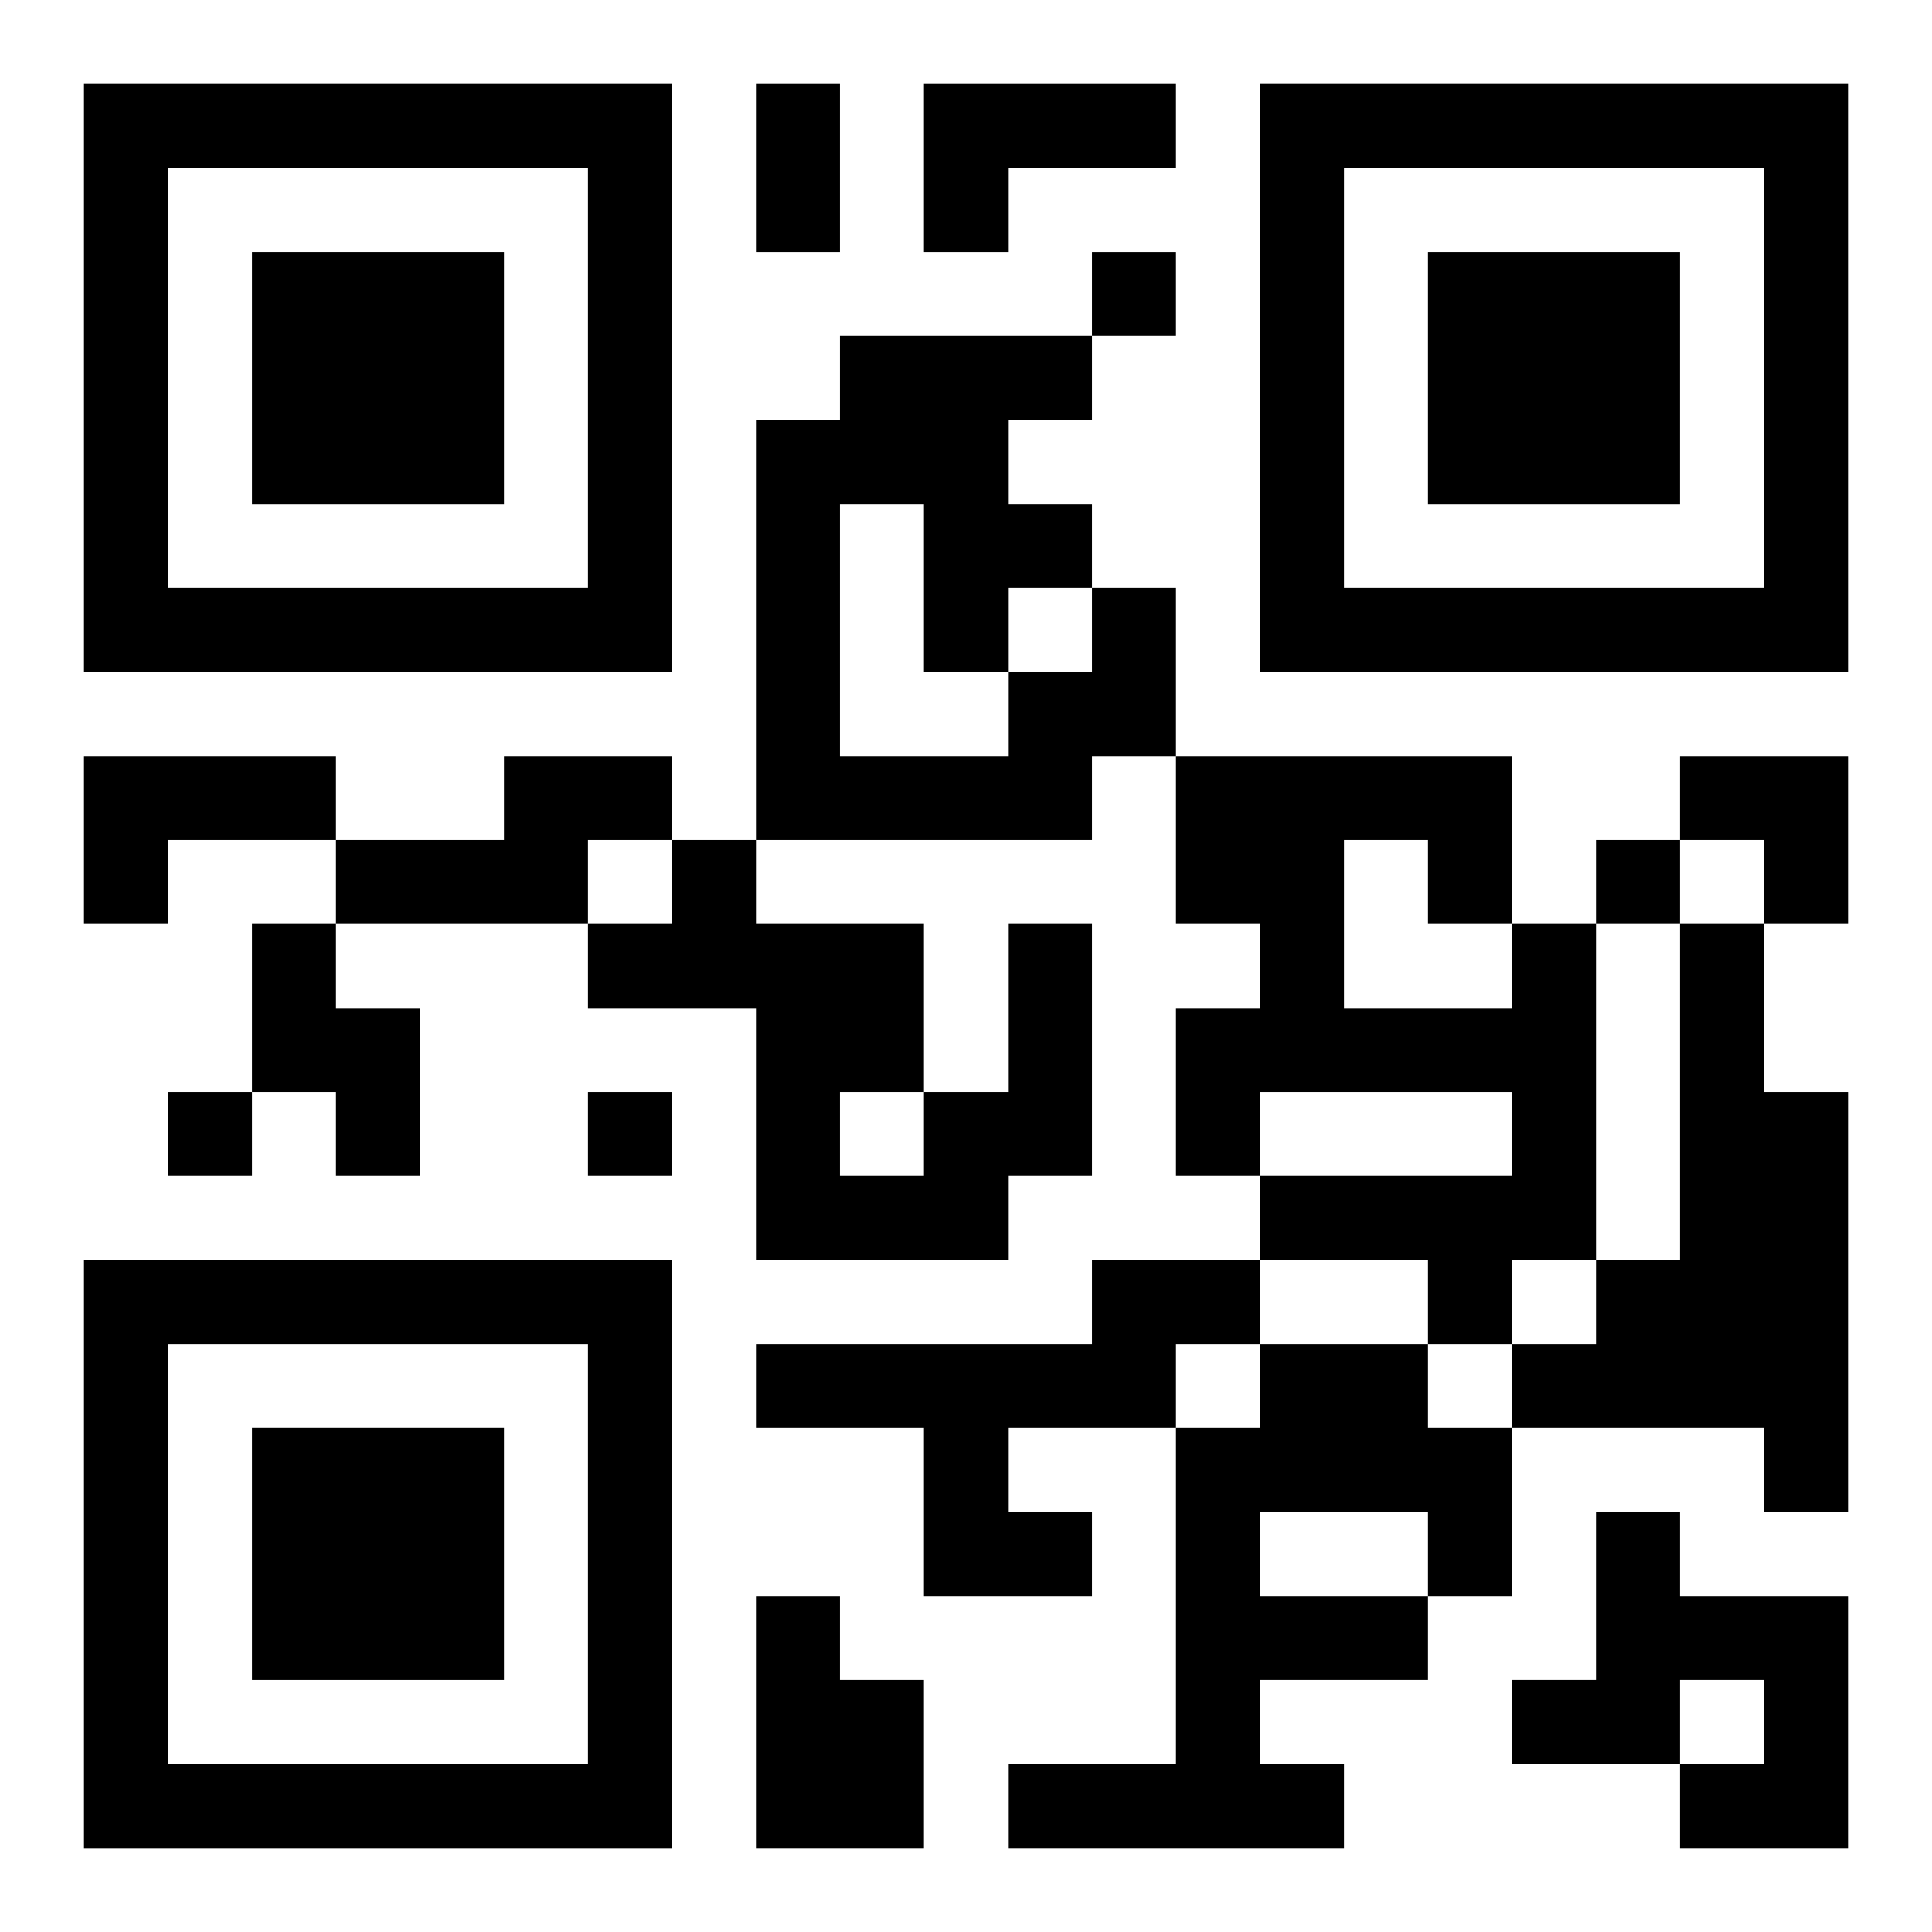
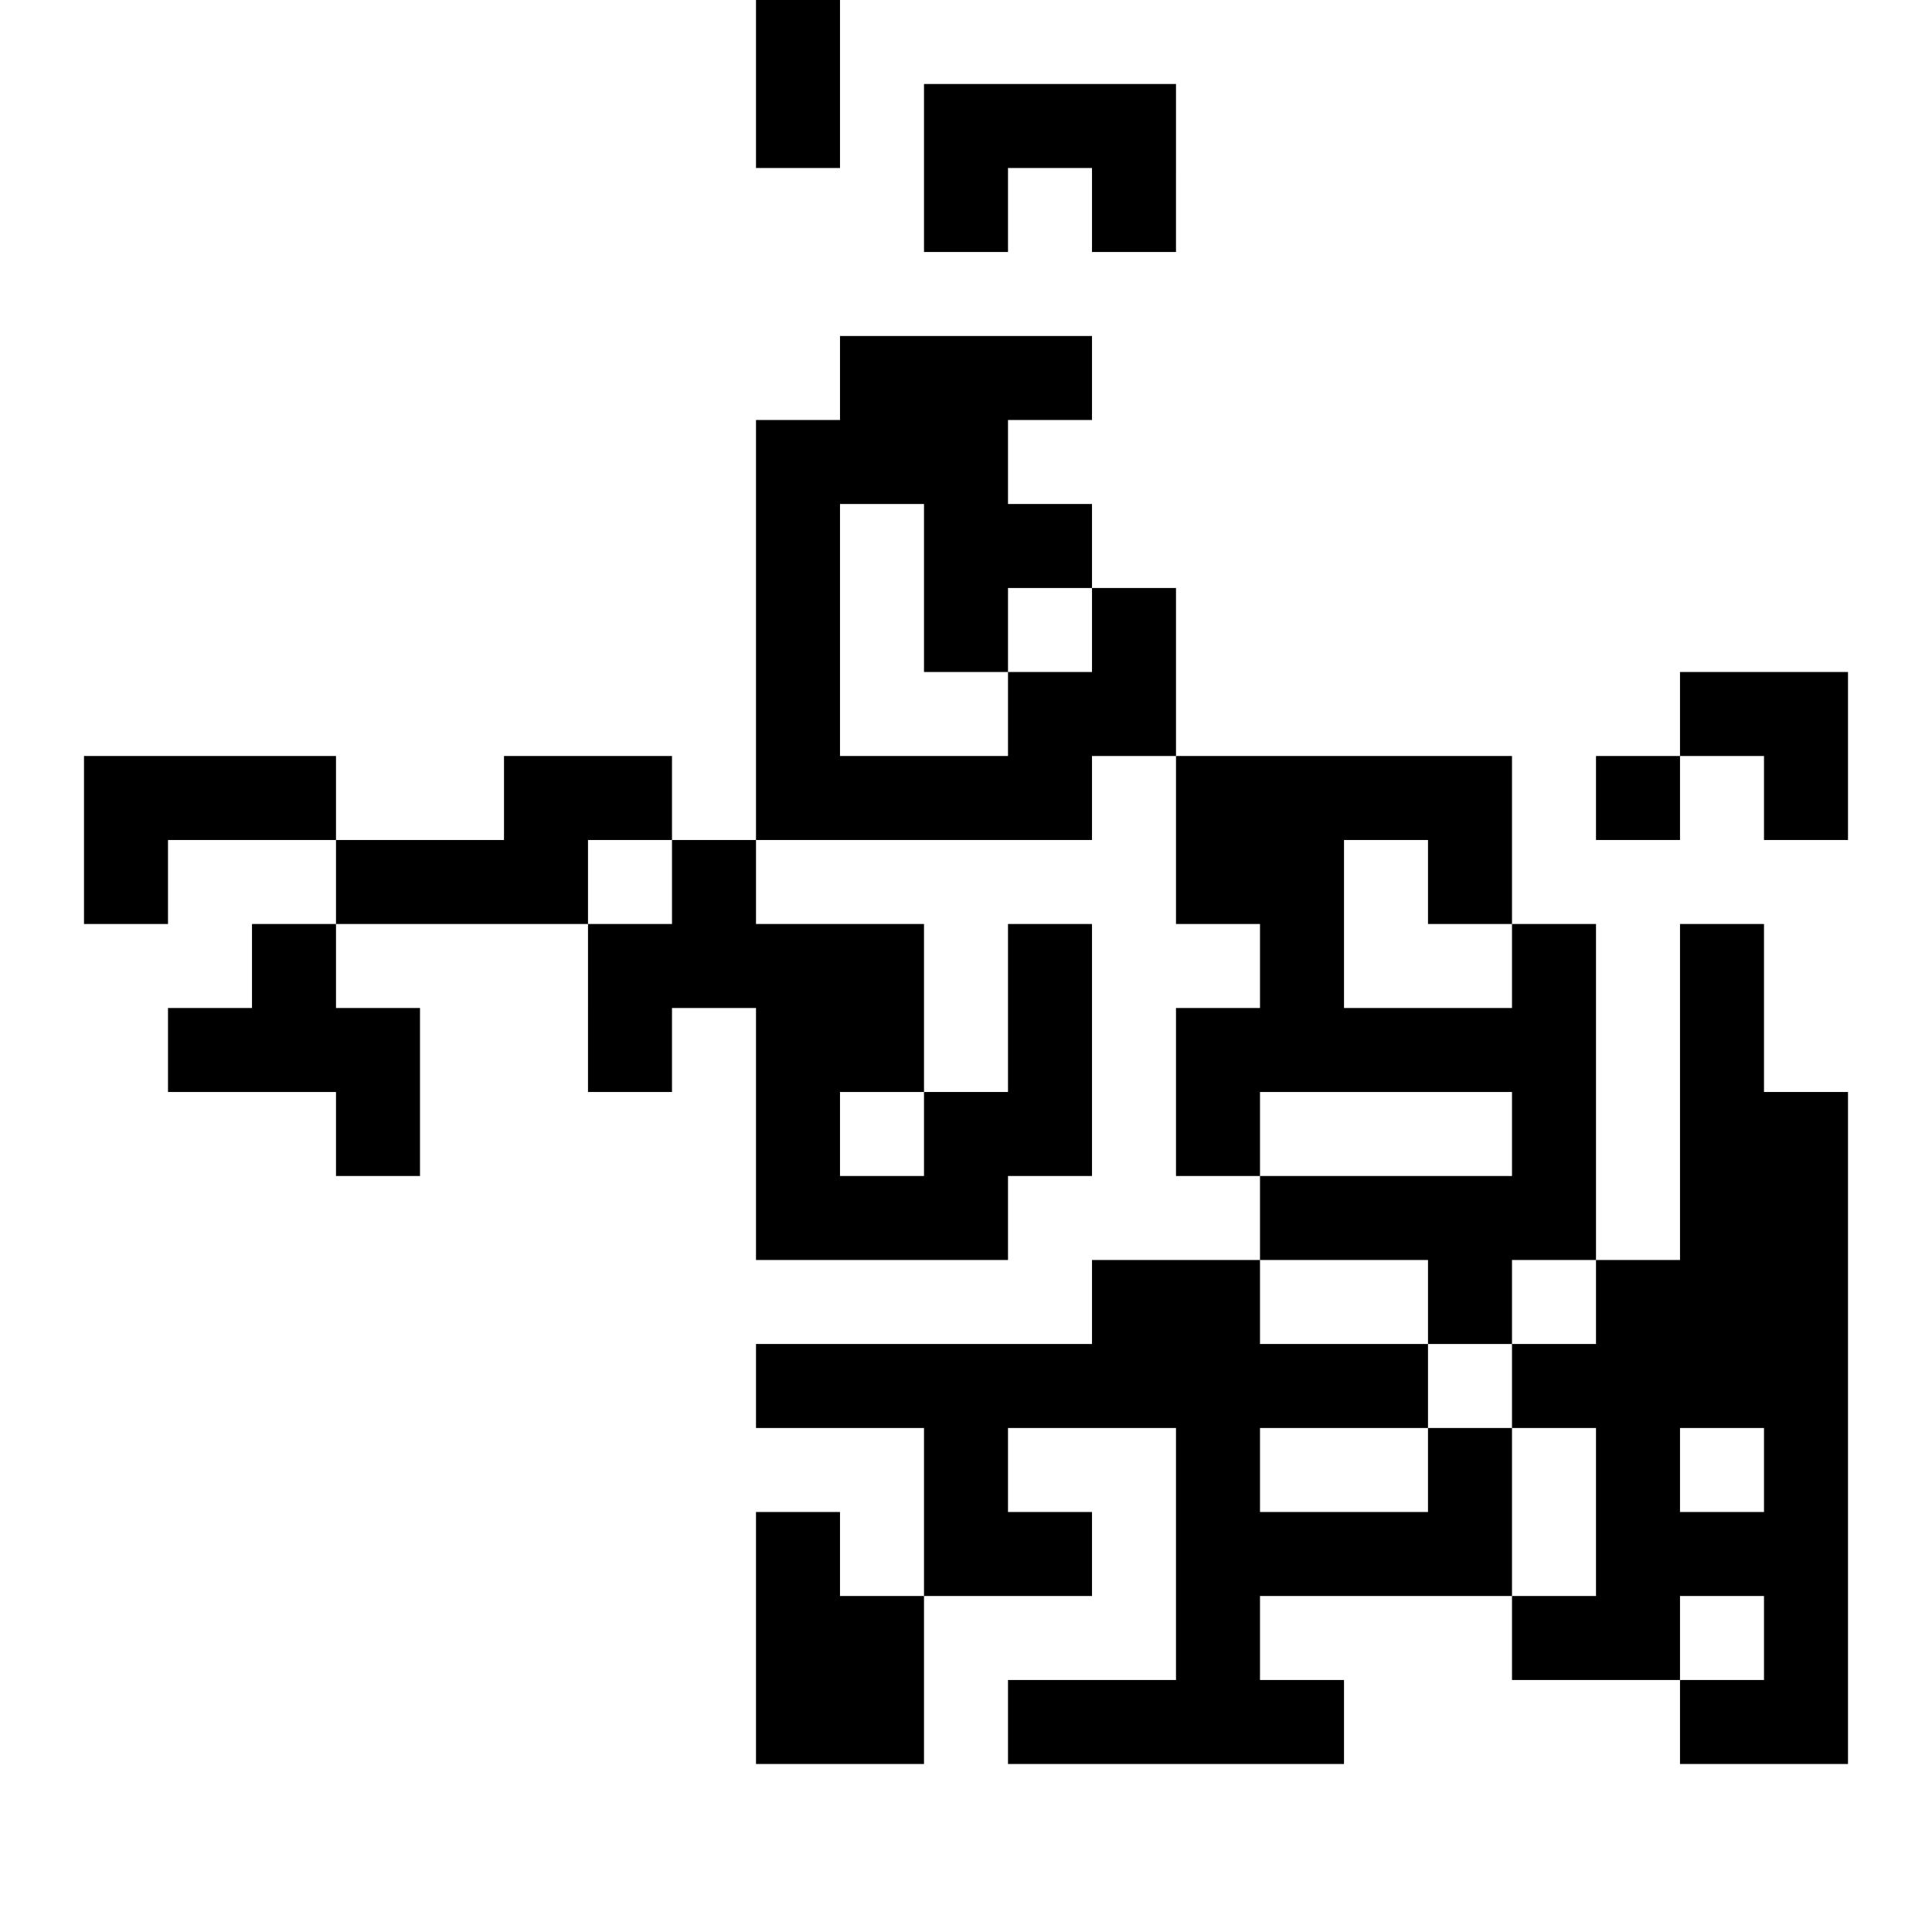
<svg xmlns="http://www.w3.org/2000/svg" xmlns:xlink="http://www.w3.org/1999/xlink" width="250" height="250" baseProfile="full" version="1.1" viewBox="-1 -1 23 23">
  <symbol id="a">
-     <path d="m0 7v7h7v-7h-7zm1 1h5v5h-5v-5zm1 1v3h3v-3h-3z" />
-   </symbol>
+     </symbol>
  <use y="-7" xlink:href="#a" />
  <use y="7" xlink:href="#a" />
  <use x="14" y="-7" xlink:href="#a" />
-   <path d="m10 0h3v1h-2v1h-1v-2m2 6h1v2h-1v1h-4v-5h1v-1h3v1h-1v1h1v1m-3-1v3h2v-1h1v-1h-1v1h-1v-2h-1m-9 3h3v1h-2v1h-1v-2m5 0h2v1h-1v1h-3v-1h2v-1m-3 2h1v1h1v2h-1v-1h-1v-2m9 0h1v3h-1v1h-3v-3h-2v-1h1v-1h1v1h2v2h1v-2m-2 2v1h1v-1h-1m8-2h1v4h-1v1h-1v-1h-2v-1h3v-1h-3v1h-1v-2h1v-1h-1v-2h4v2m-2-1v2h2v-1h-1v-1h-1m4 1h1v2h1v5h-1v-1h-3v-1h1v-1h1v-4m-7 4h2v1h-1v1h-2v1h1v1h-2v-2h-2v-1h4v-1m2 1h2v1h1v2h-1v1h-2v1h1v1h-4v-1h2v-4h1v-1m0 2v1h2v-1h-2m4 0h1v1h2v3h-2v-1h1v-1h-1v1h-2v-1h1v-2m-10 1h1v1h1v2h-2v-3m4-16v1h1v-1h-1m6 7v1h1v-1h-1m-17 3v1h1v-1h-1m5 0v1h1v-1h-1m2-12h1v2h-1v-2m11 8h2v2h-1v-1h-1z" />
+   <path d="m10 0h3v1h-2v1h-1v-2m2 6h1v2h-1v1h-4v-5h1v-1h3v1h-1v1h1v1m-3-1v3h2v-1h1v-1h-1v1h-1v-2h-1m-9 3h3v1h-2v1h-1v-2m5 0h2v1h-1v1h-3v-1h2v-1m-3 2h1v1h1v2h-1v-1h-1v-2m9 0h1v3h-1v1h-3v-3h-2v-1h1v-1h1v1h2v2h1v-2m-2 2v1h1v-1h-1m8-2h1v4h-1v1h-1v-1h-2v-1h3v-1h-3v1h-1v-2h1v-1h-1v-2h4v2m-2-1v2h2v-1h-1v-1h-1m4 1h1v2h1v5h-1v-1h-3v-1h1v-1h1v-4m-7 4h2v1h-1v1h-2v1h1v1h-2v-2h-2v-1h4v-1m2 1h2v1h1v2h-1h-2v1h1v1h-4v-1h2v-4h1v-1m0 2v1h2v-1h-2m4 0h1v1h2v3h-2v-1h1v-1h-1v1h-2v-1h1v-2m-10 1h1v1h1v2h-2v-3m4-16v1h1v-1h-1m6 7v1h1v-1h-1m-17 3v1h1v-1h-1m5 0v1h1v-1h-1m2-12h1v2h-1v-2m11 8h2v2h-1v-1h-1z" />
</svg>